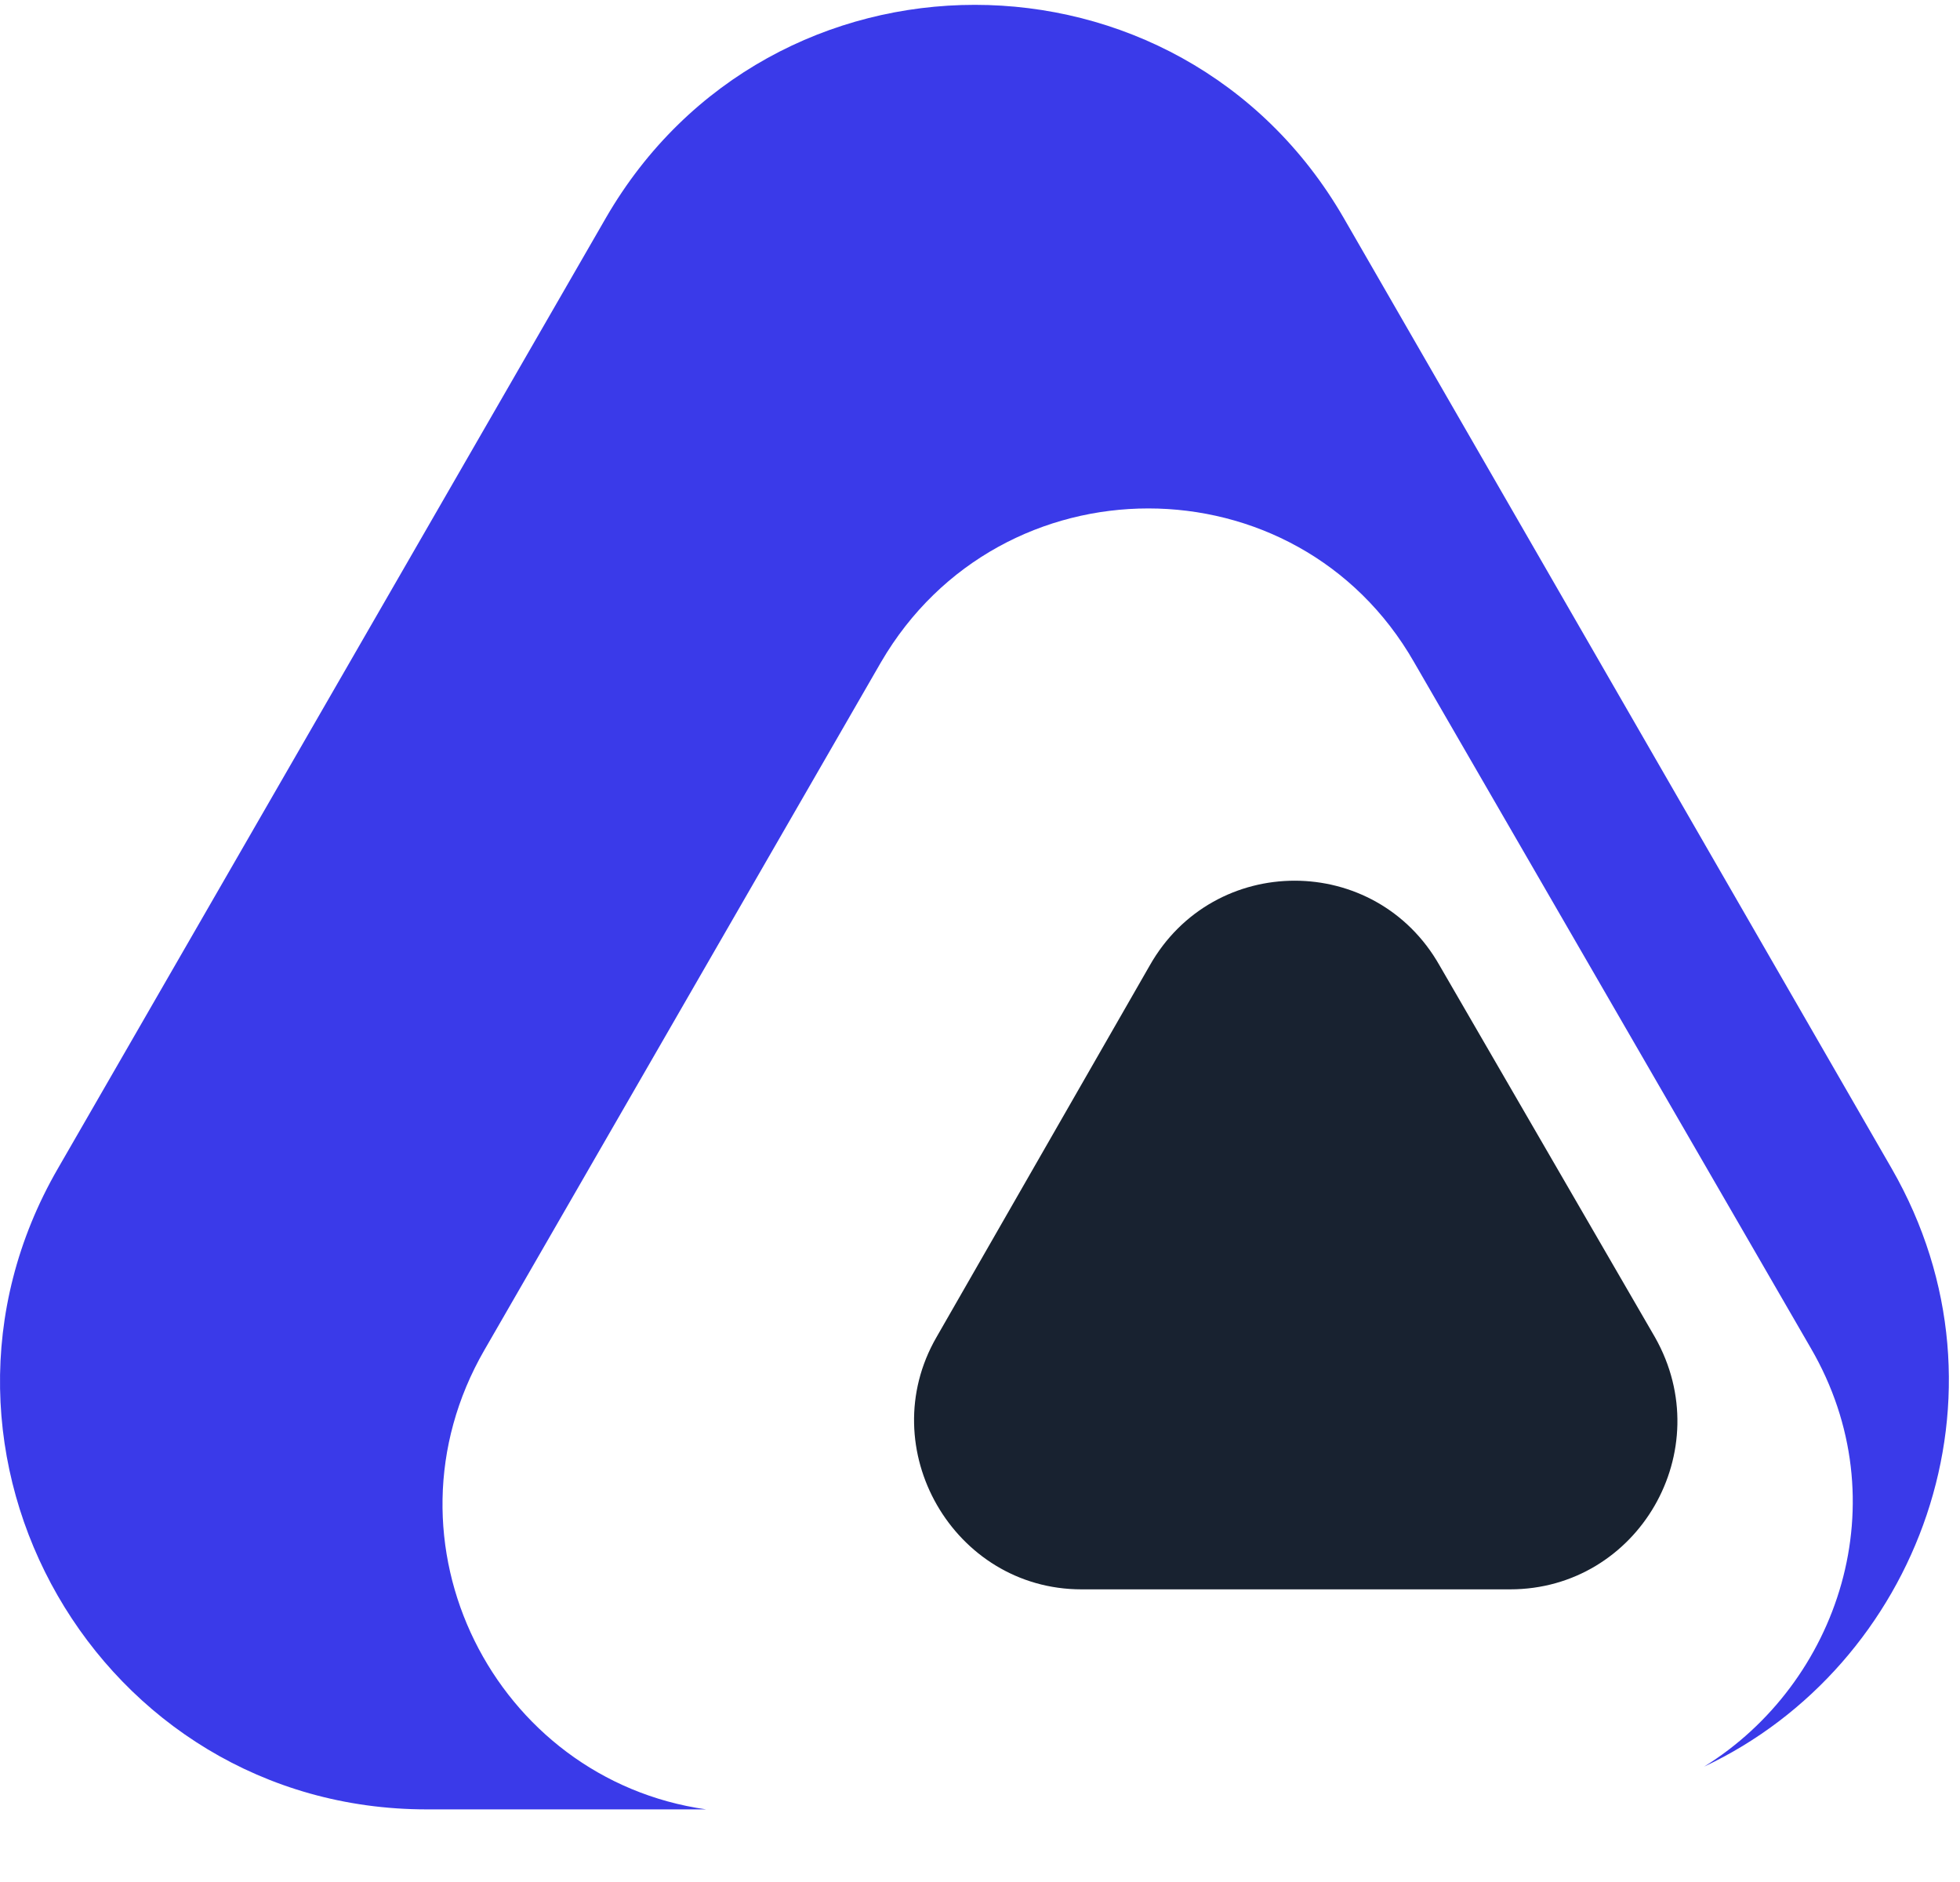
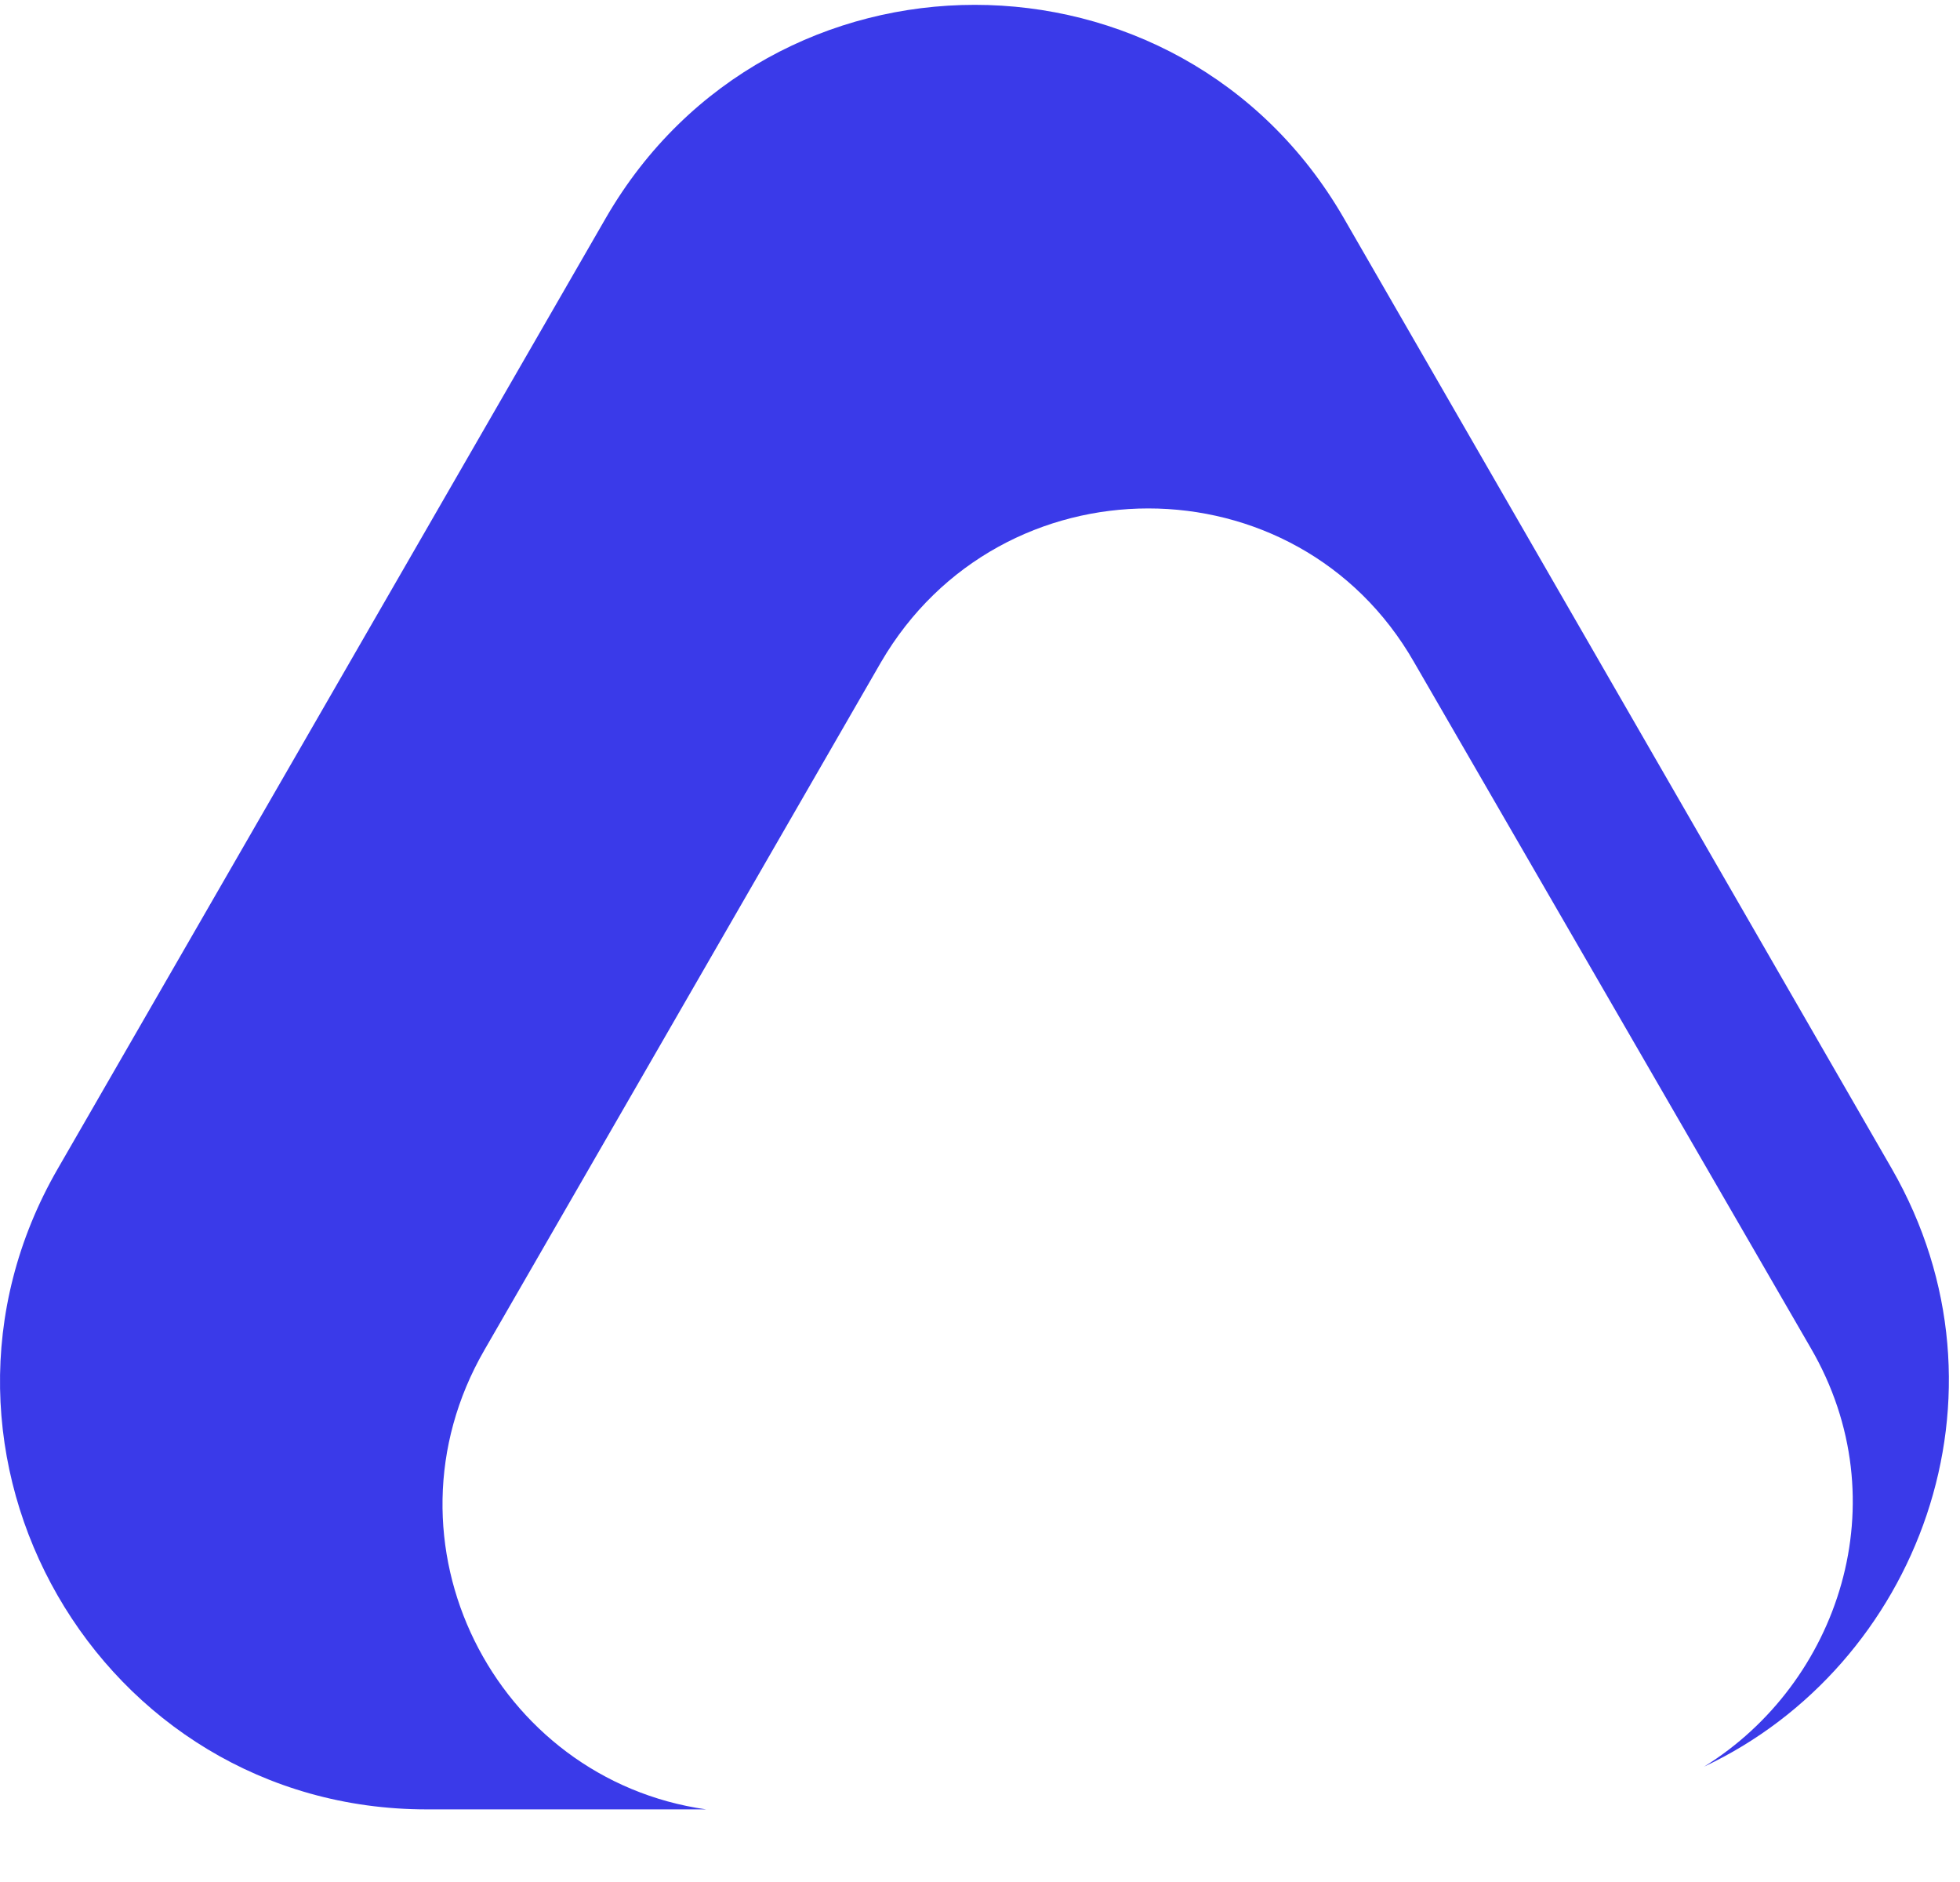
<svg xmlns="http://www.w3.org/2000/svg" width="25" height="24" viewBox="0 0 25 24" fill="none">
  <path d="M24.129 14.902L17.139 2.779C15.045 -0.844 9.823 -0.844 7.728 2.779L0.738 14.902C-1.356 18.525 1.255 23.074 5.444 23.074H9.007C6.314 22.693 4.764 19.669 6.178 17.217L11.237 8.445C12.76 5.83 16.541 5.83 18.037 8.445L23.096 17.19C24.238 19.151 23.45 21.467 21.736 22.529C24.456 21.249 25.789 17.789 24.129 14.902Z" fill="#3A3AE9" />
-   <path d="M14.664 12.314L11.944 17.054C11.128 18.47 12.162 20.268 13.794 20.268H19.261C20.893 20.268 21.927 18.498 21.11 17.054L18.363 12.314C17.547 10.87 15.48 10.87 14.664 12.314Z" fill="#182230" />
</svg>